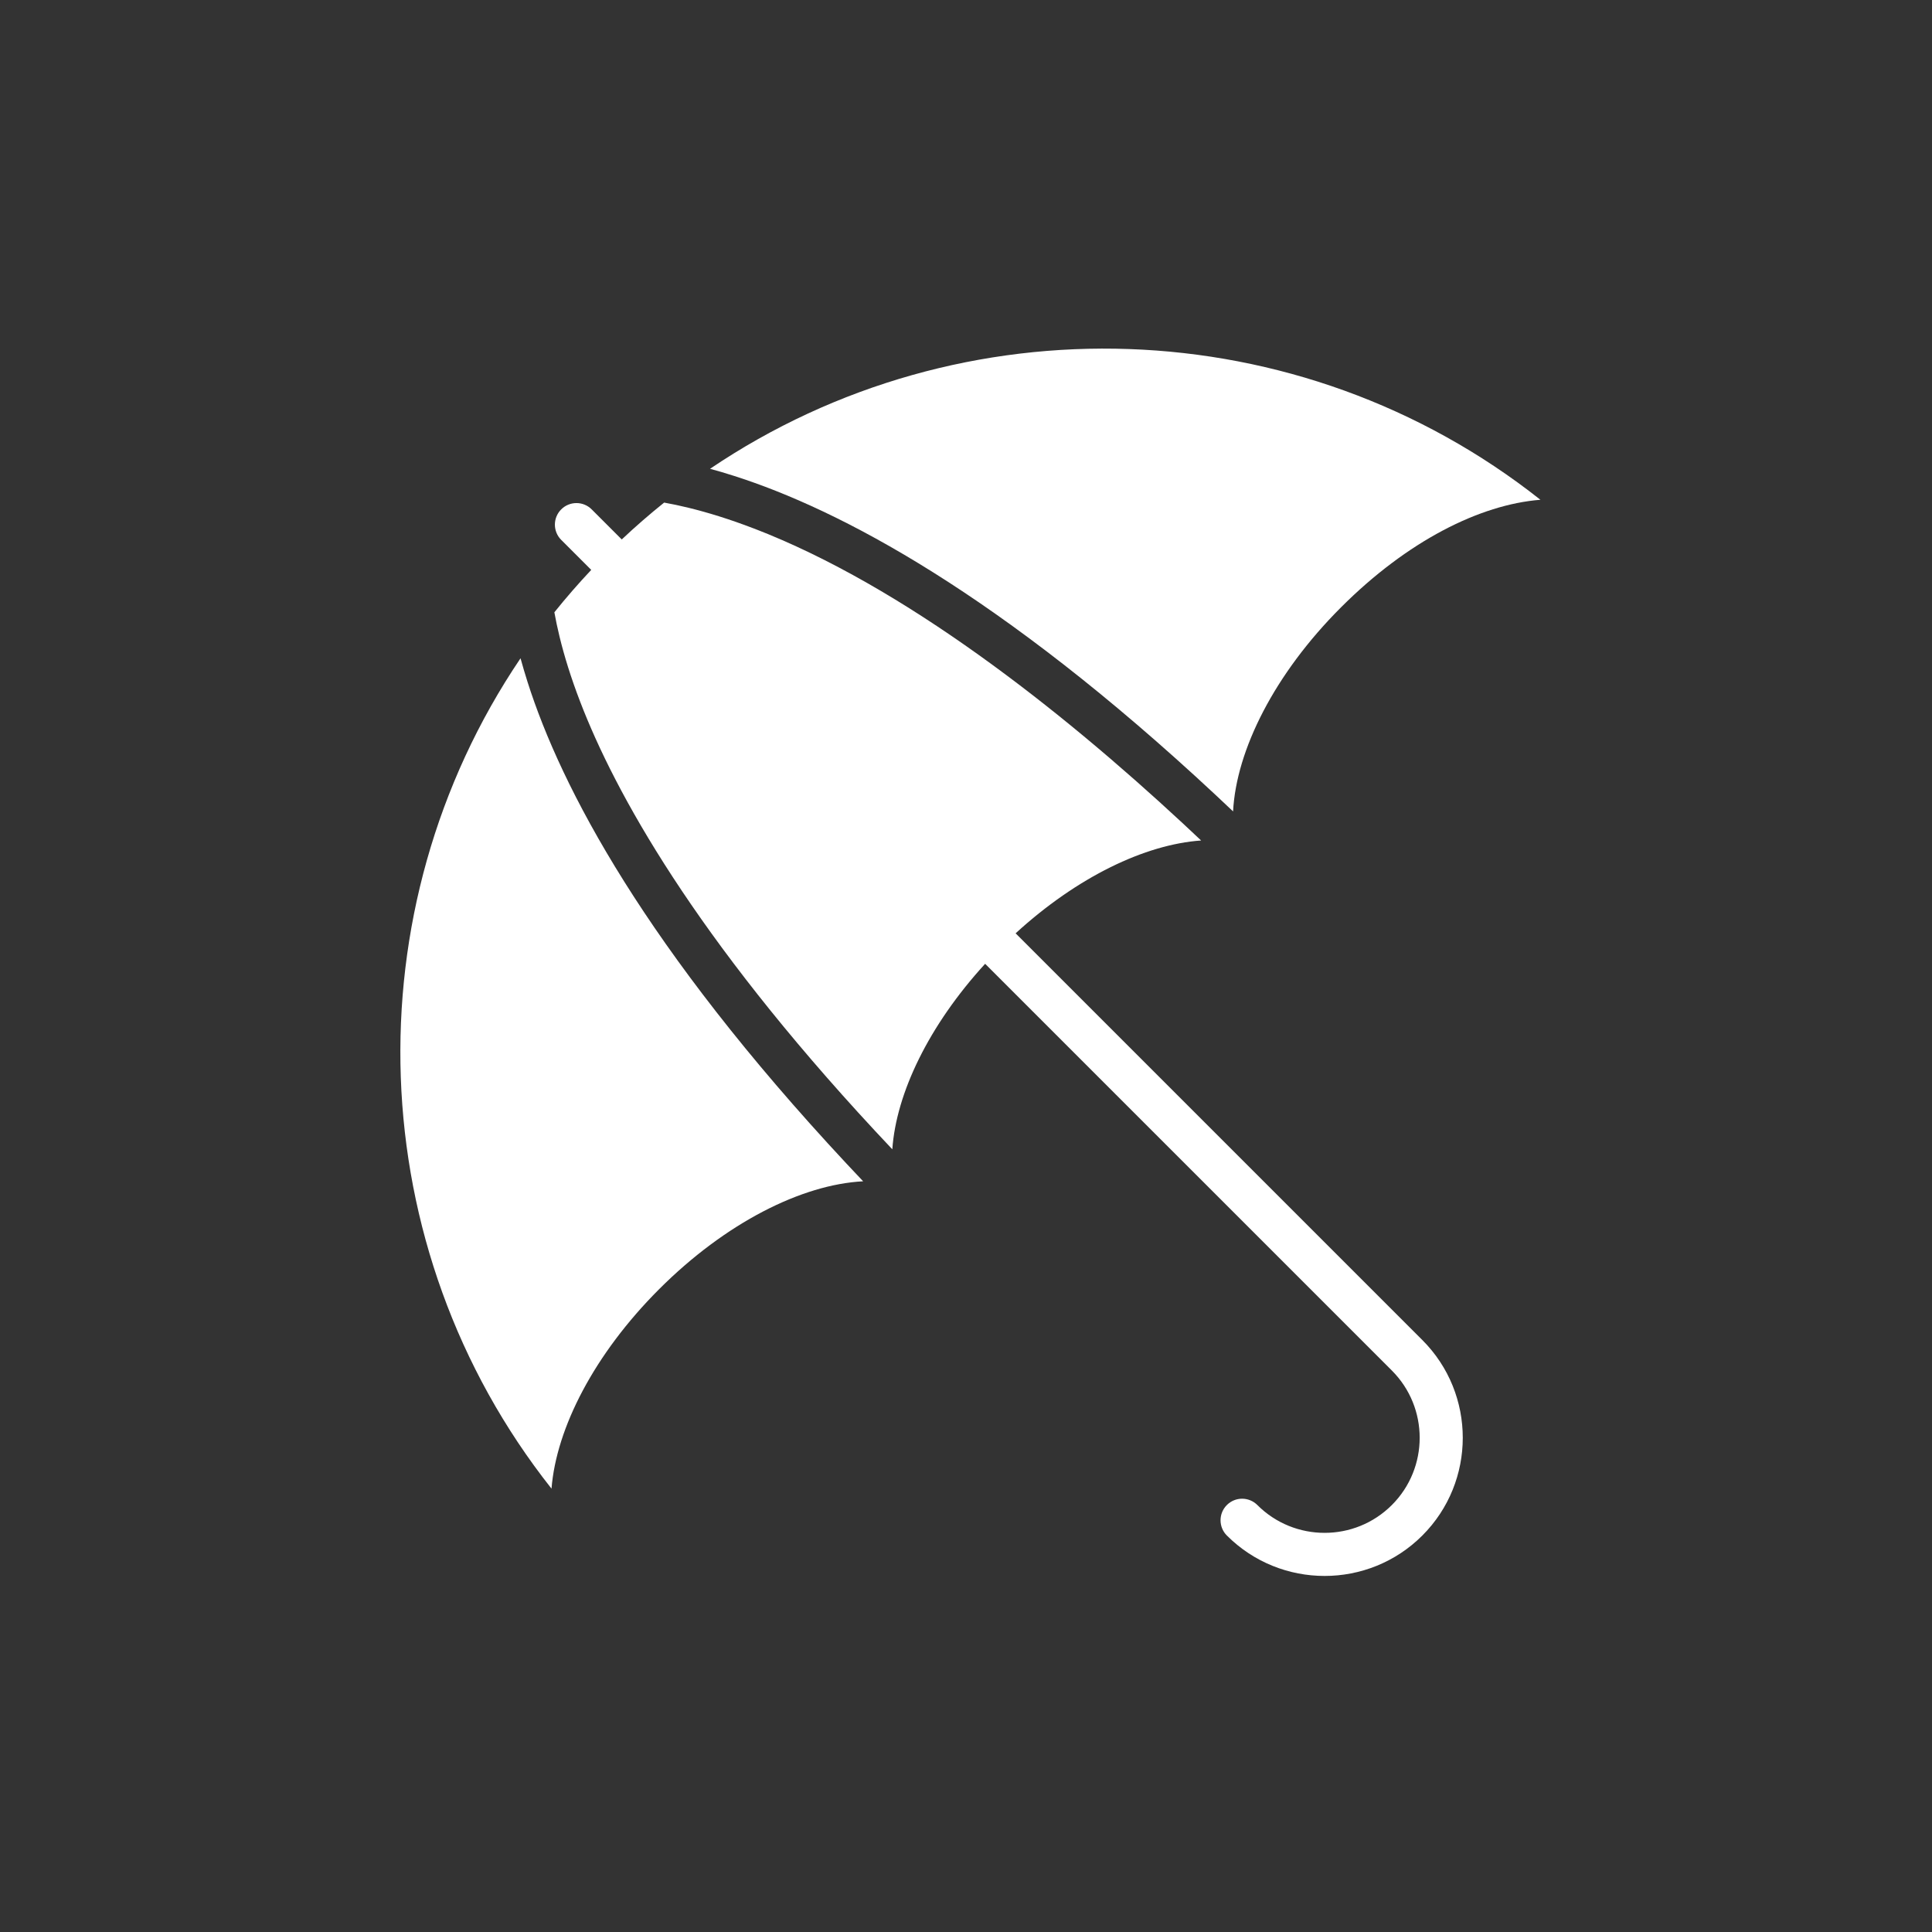
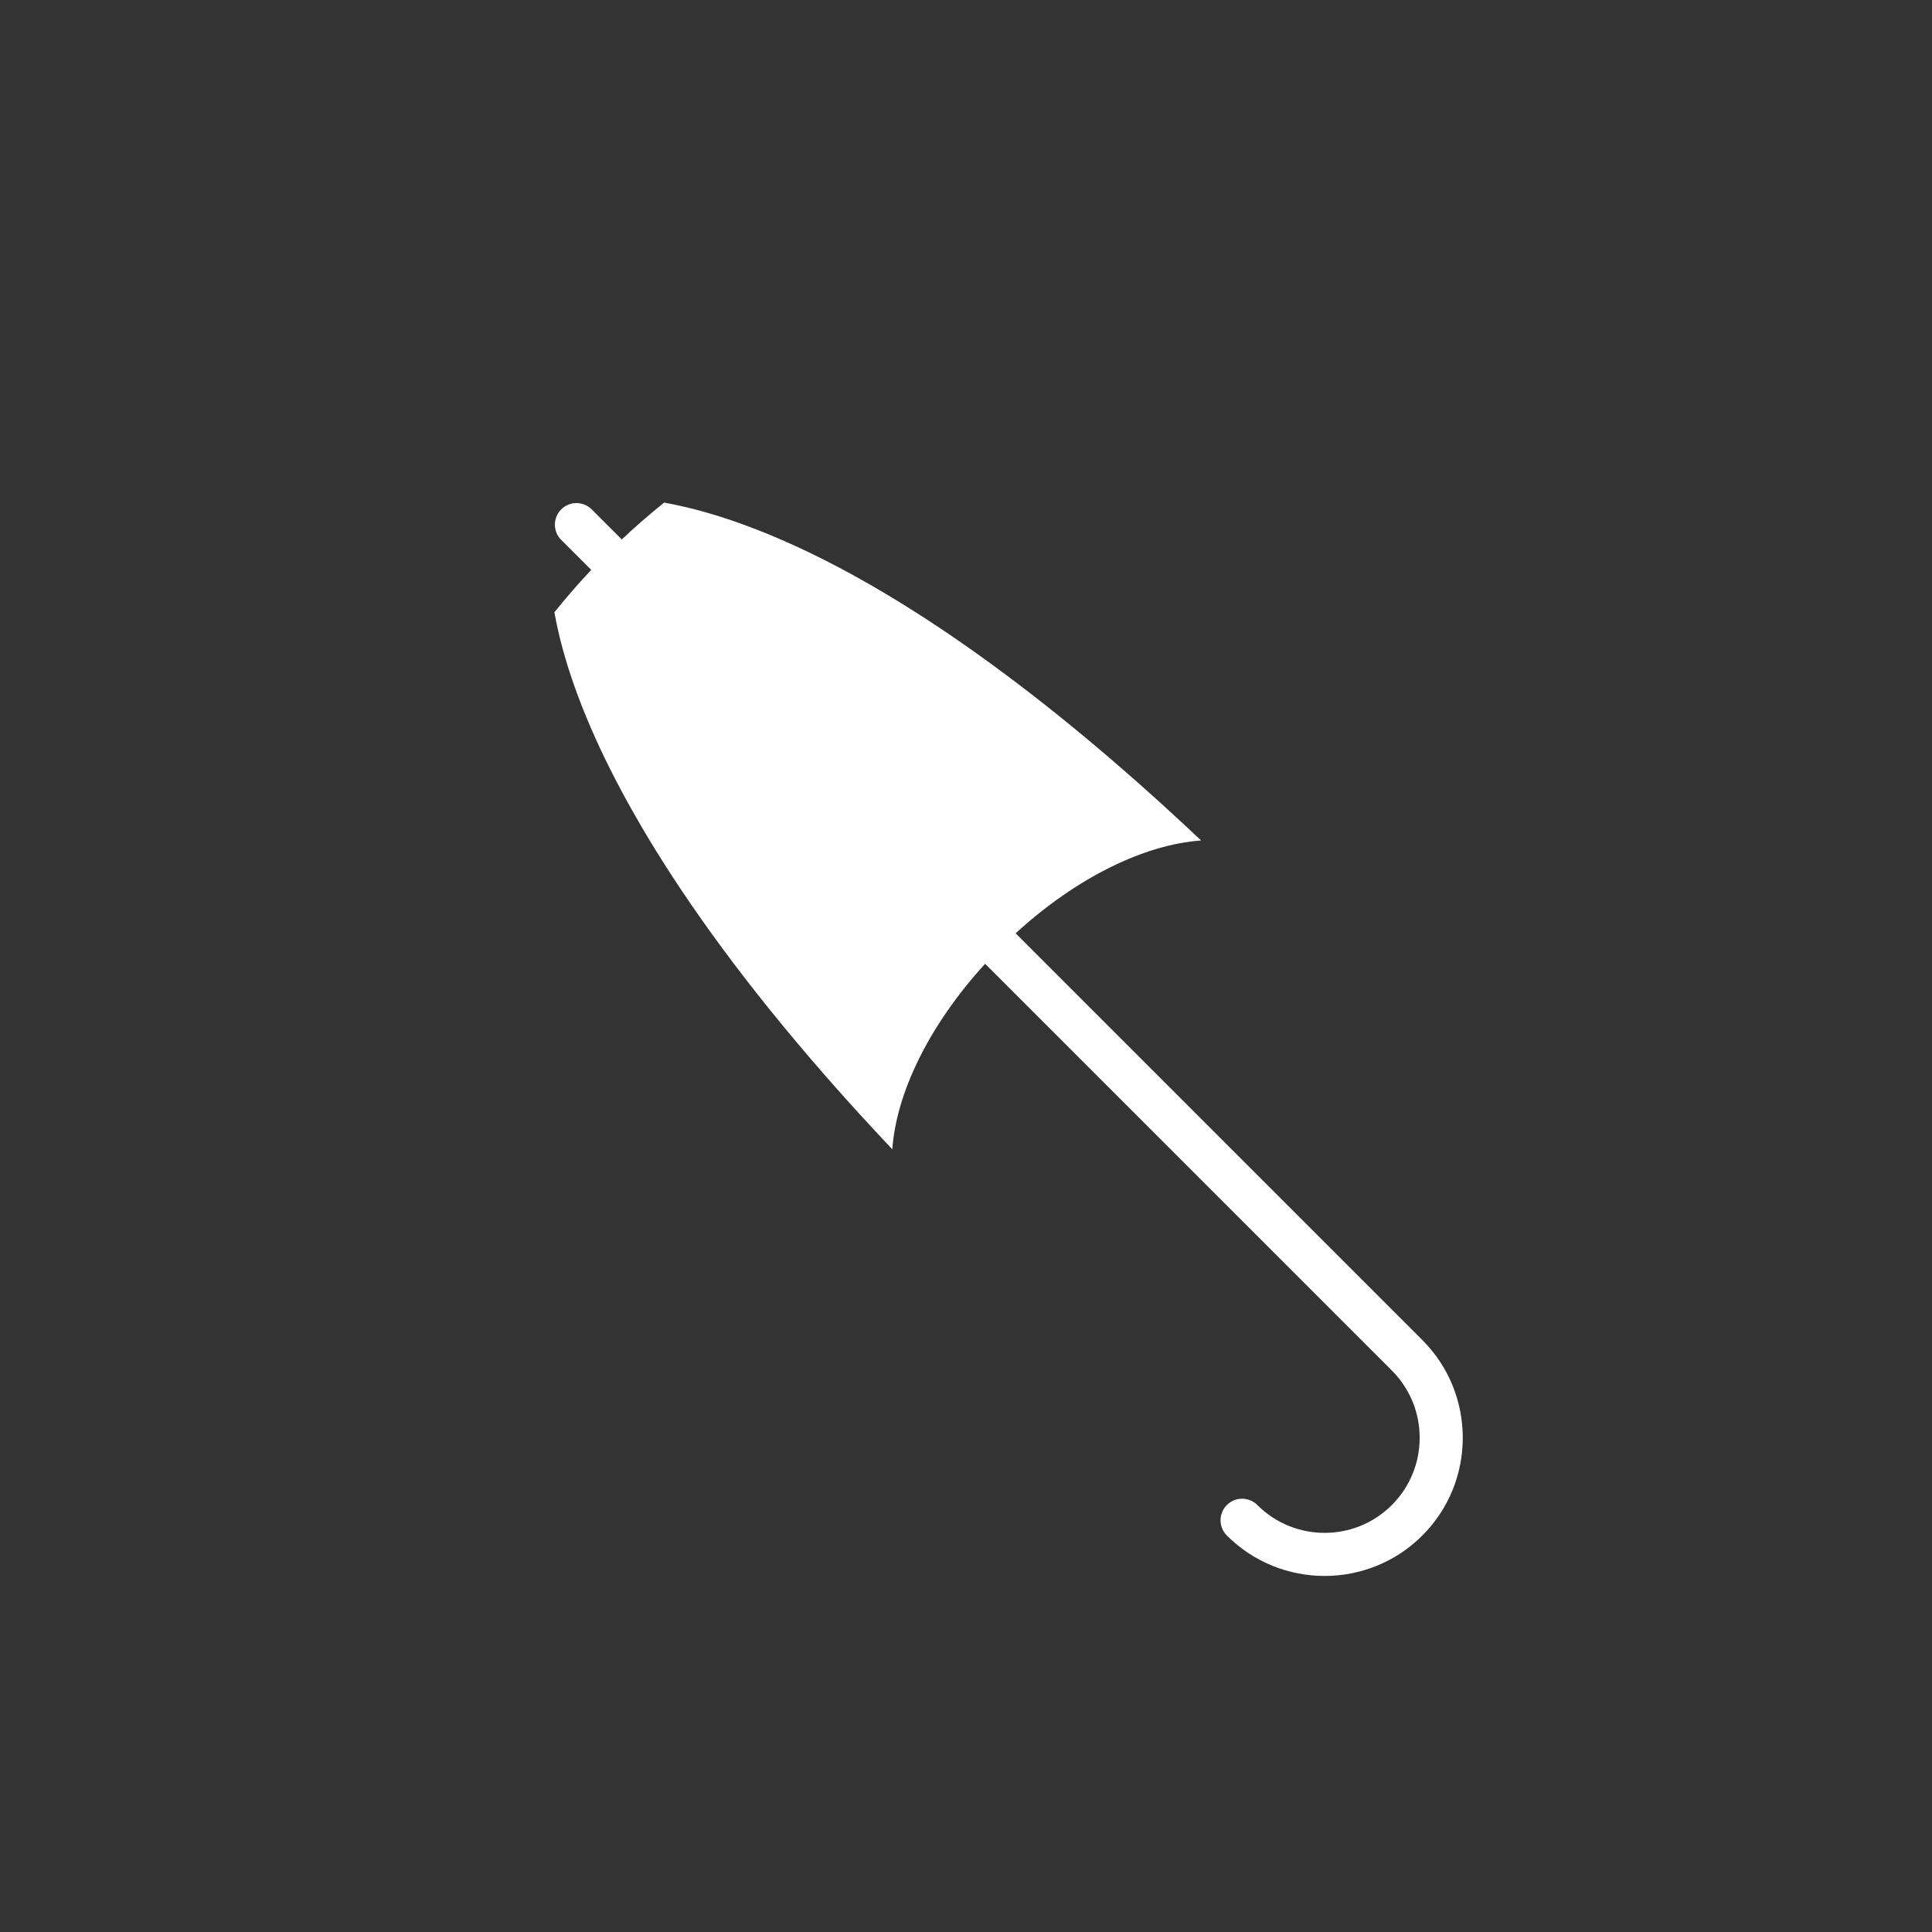
<svg xmlns="http://www.w3.org/2000/svg" id="Layer_1" data-name="Layer 1" viewBox="0 0 500 500">
  <rect x="0" y="0" width="500" height="500" fill="#333333" stroke="none" />
  <defs>
    <style>
      .cls-1 {
        fill: #fff;
      }
    </style>
  </defs>
  <path class="cls-1" d="m195.11,136.78c-6.36-2.45-11.99-4.16-16.92-5.37-2.25-.55-4.35-.99-6.31-1.34-3.75,3.01-7.42,6.19-10.97,9.54l-1.93-1.93-1.59-1.59-3.55-3.55-.71-.71c-2.18-2.18-5.71-2.18-7.89,0s-2.18,5.71,0,7.89l.74.74,3.52,3.52,1.56,1.56,1.95,1.95c-3.35,3.56-6.53,7.22-9.54,10.97.35,1.95.79,4.05,1.34,6.31,1.2,4.93,2.92,10.56,5.37,16.92,8.96,23.3,29.48,60.58,76.29,110.99,1.46,1.58,2.95,3.16,4.46,4.76,1.01-14.51,9.45-32.09,24.02-48.01l3.52,3.52,101.74,101.74c9.6,9.6,9.6,25.21,0,34.81s-25.21,9.6-34.81,0c-2.18-2.18-5.71-2.18-7.89,0s-2.18,5.71,0,7.89c13.95,13.95,36.64,13.95,50.59,0,13.95-13.95,13.95-36.64,0-50.59l-101.74-101.74-3.52-3.52c15.92-14.57,33.49-23.01,48.01-24.02-1.57-1.48-3.15-2.97-4.76-4.46-31.7-29.41-72.09-61.33-110.98-76.29Z" />
-   <path class="cls-1" d="m134.72,170.35c-43.99,65.09-41.33,152.54,8.01,214.91,1.24-15.67,11.07-34.84,27.85-51.62,17.21-17.21,36.92-27.09,52.8-27.92-1.46-1.54-2.9-3.07-4.32-4.59-52.07-55.84-73.8-97.25-82.52-124.6-.68-2.14-1.29-4.21-1.83-6.18Z" />
-   <path class="cls-1" d="m183.75,121.32c1.97.53,4.04,1.14,6.18,1.83,27.35,8.72,68.76,30.45,124.6,82.52,1.52,1.42,3.05,2.85,4.59,4.32.83-15.88,10.71-35.59,27.92-52.8s35.95-26.61,51.62-27.85c-62.37-49.34-149.82-52.01-214.91-8.01Z" />
+   <path class="cls-1" d="m134.72,170.35Z" />
</svg>